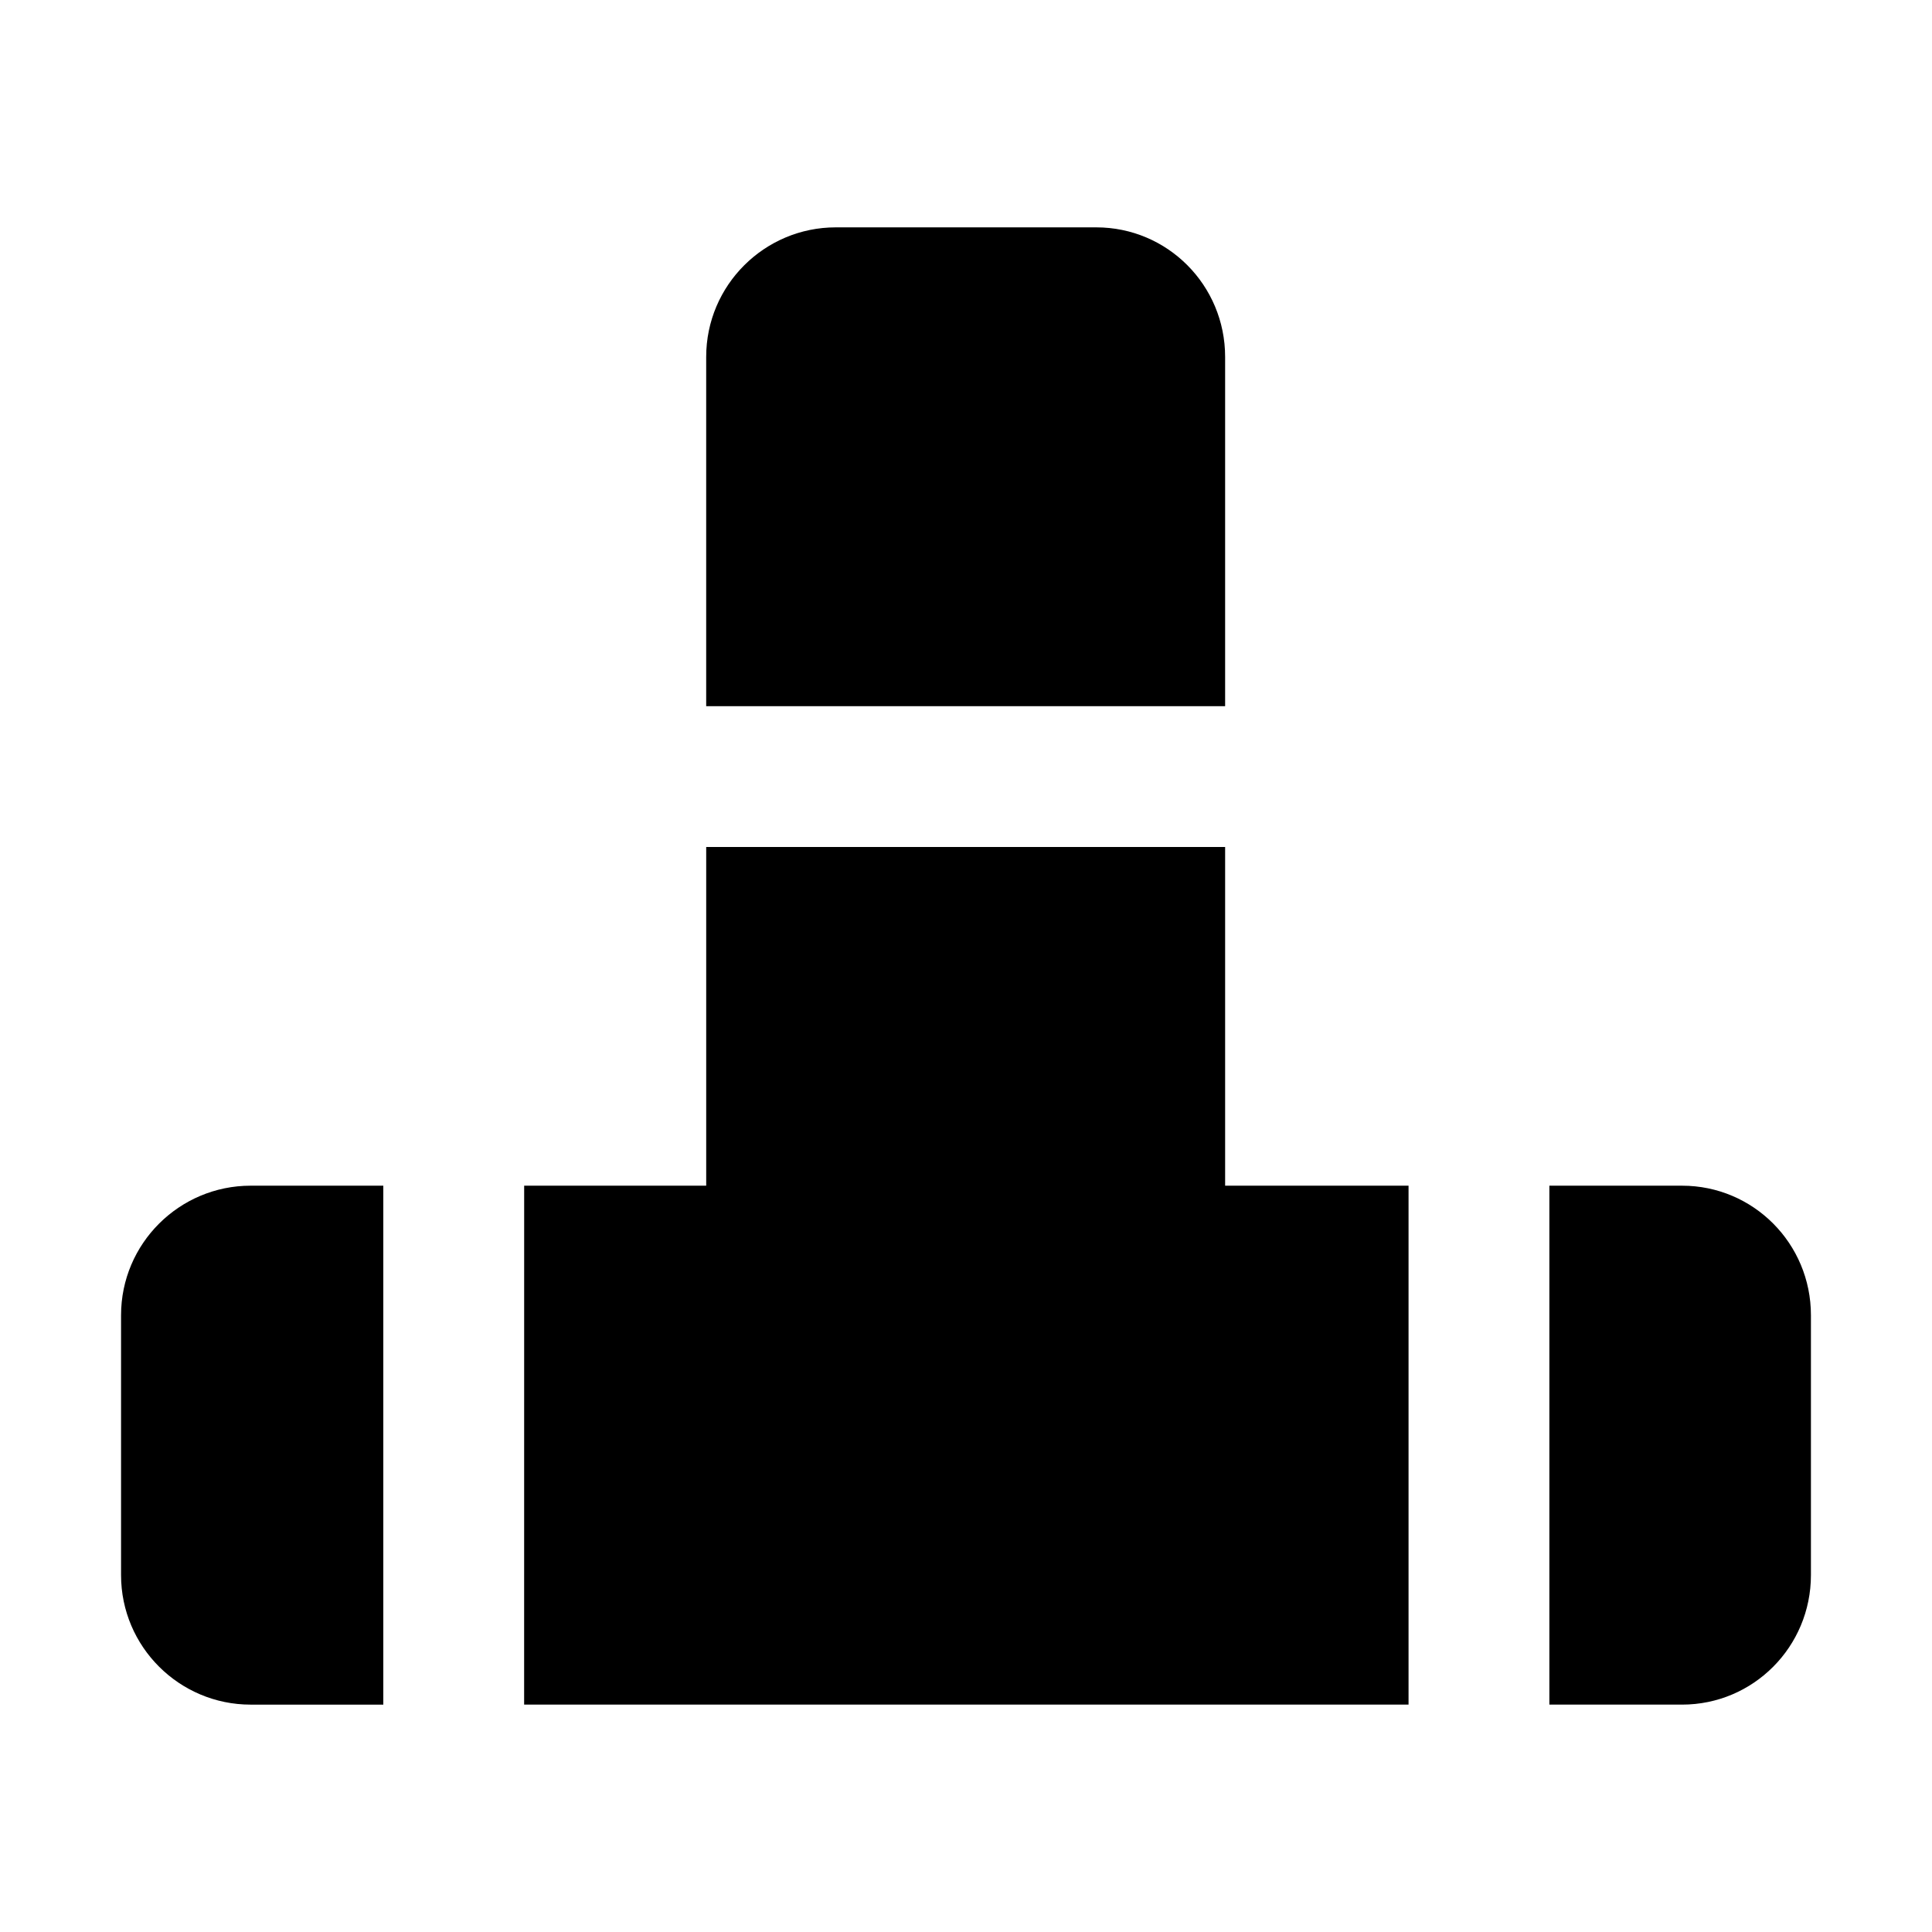
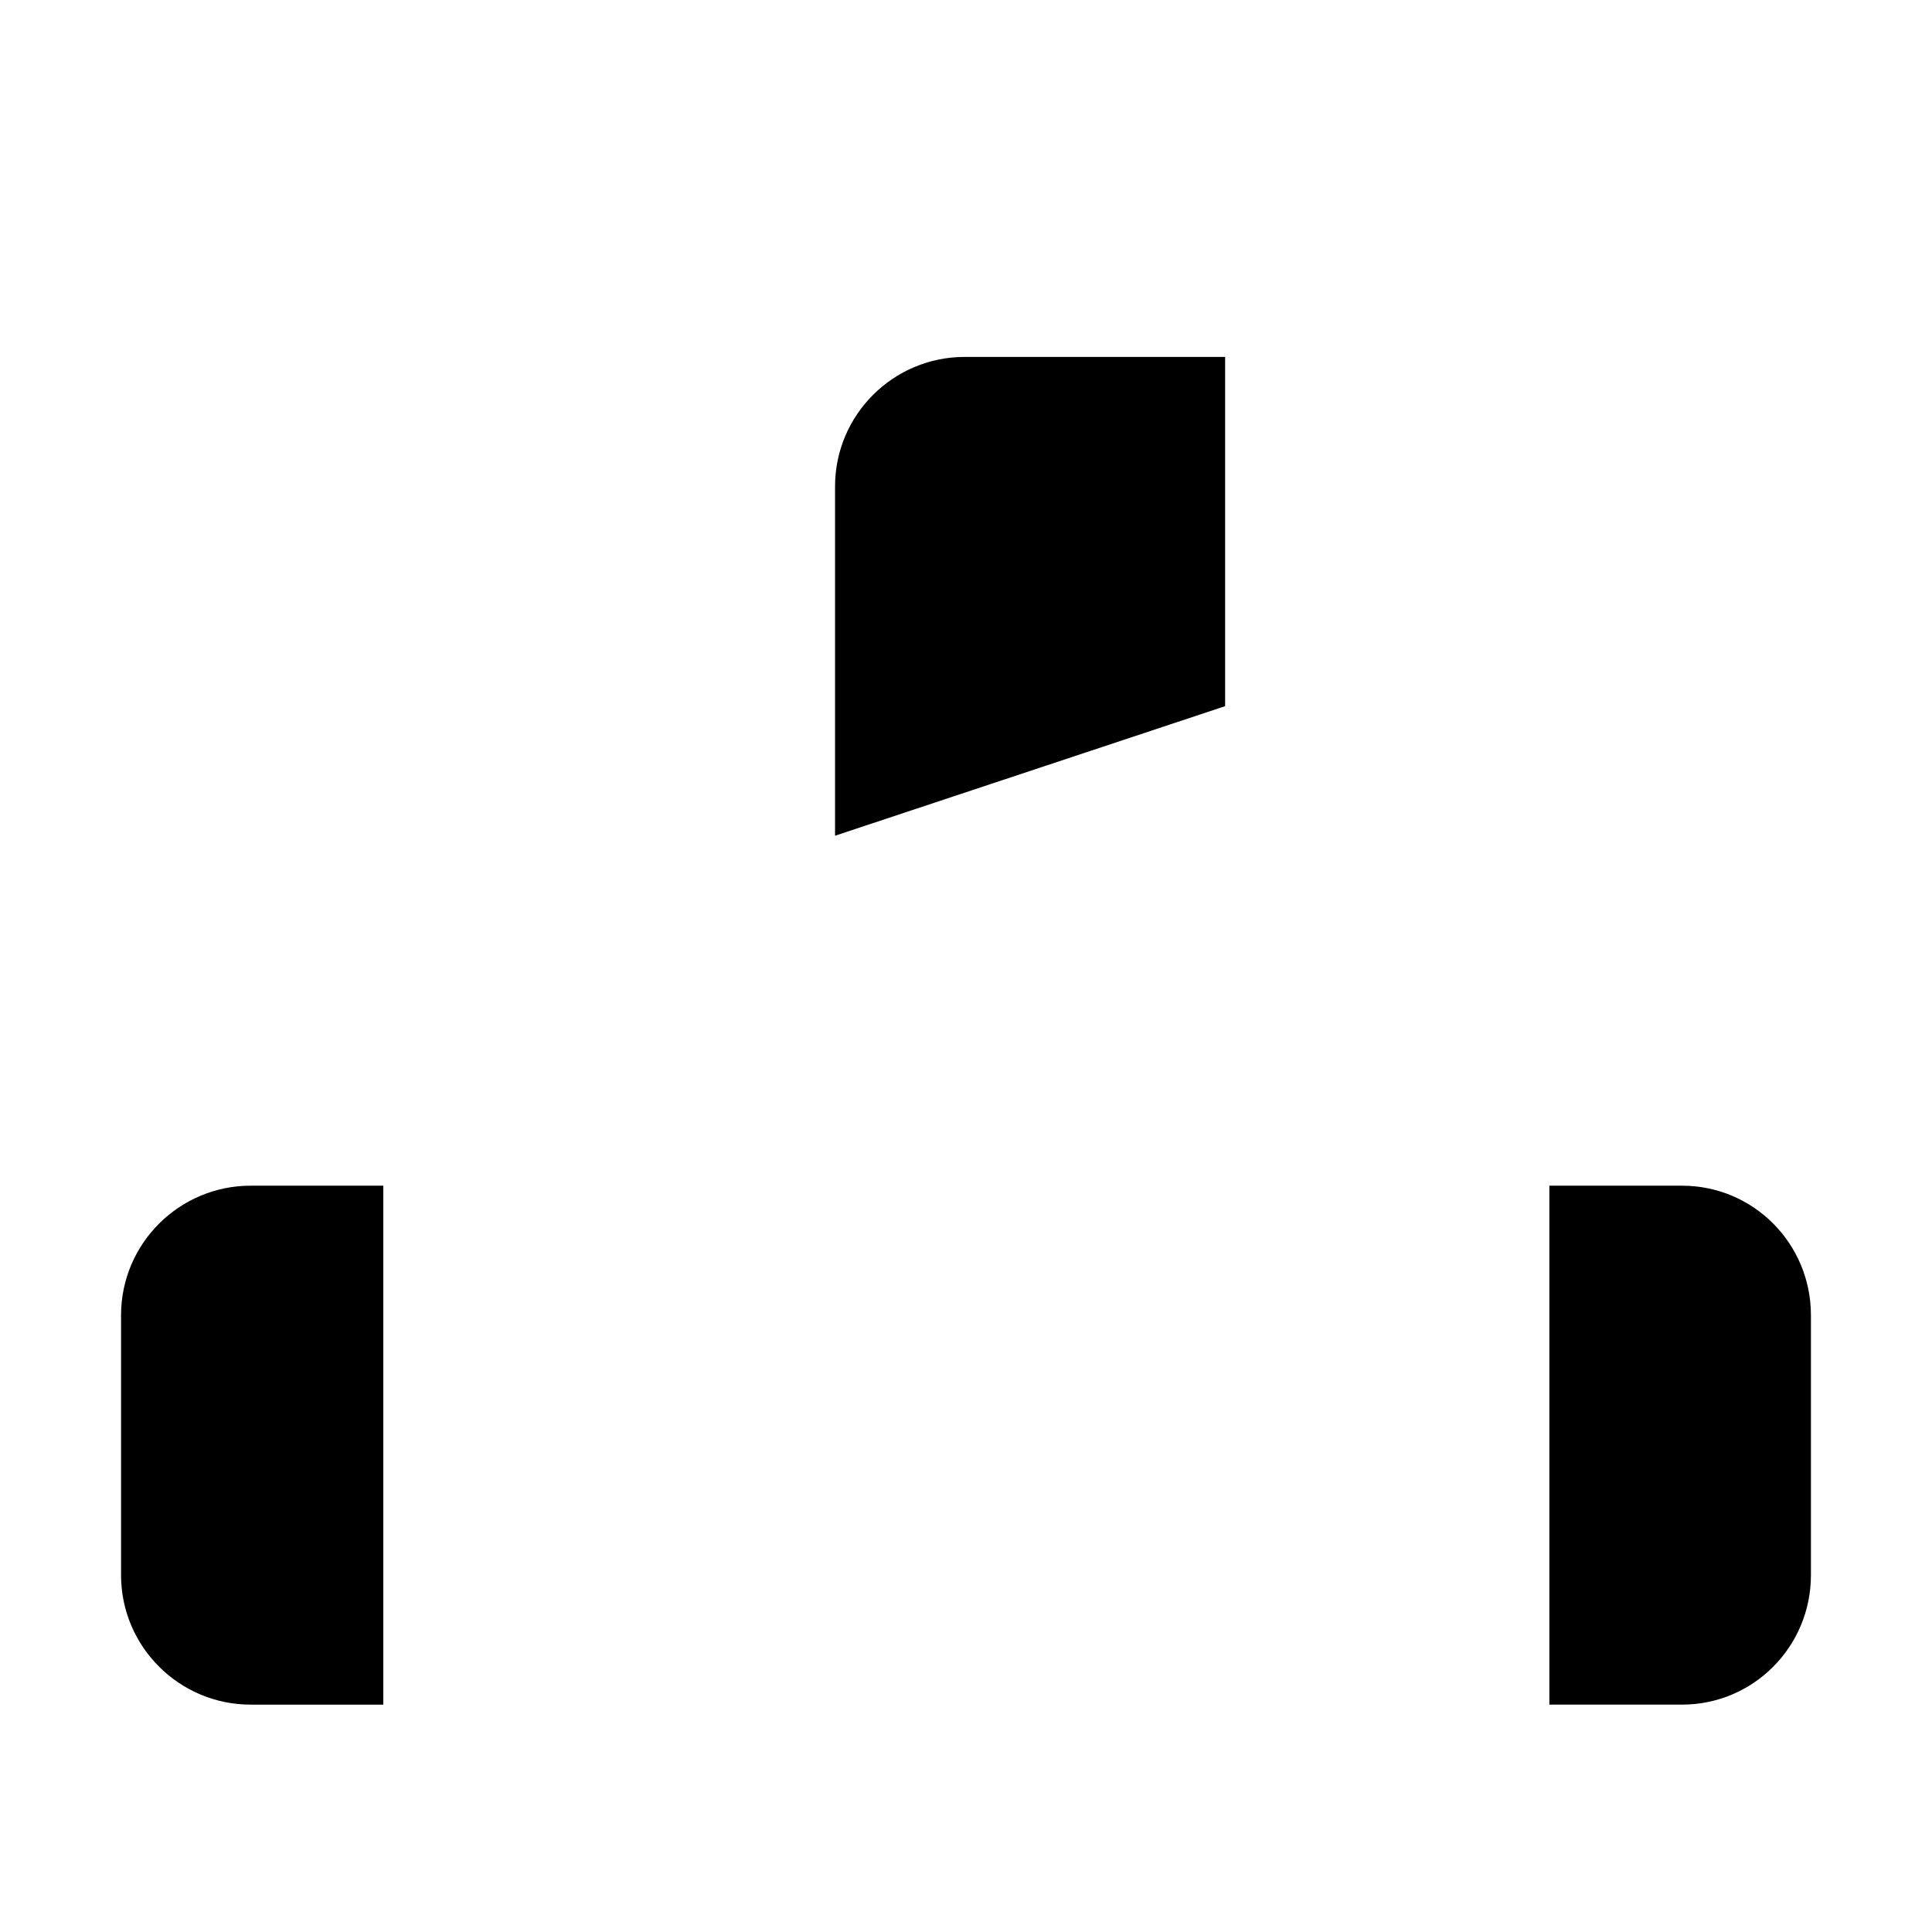
<svg xmlns="http://www.w3.org/2000/svg" fill="#000000" width="800px" height="800px" version="1.1" viewBox="144 144 512 512">
  <g>
-     <path d="m282.9 595.74h234.38v-137.52h-48.609v-89.758h-137.52v89.758h-48.242z" />
-     <path d="m468.67 331.14v-92.551c0-19.031-15.301-34.336-34.148-34.336h-69.039c-18.848 0-34.336 15.301-34.336 34.336v92.551z" />
+     <path d="m468.67 331.14v-92.551h-69.039c-18.848 0-34.336 15.301-34.336 34.336v92.551z" />
    <path d="m589.77 458.22h-35.172v137.52h35.172c18.848 0 34.145-15.301 34.145-34.336v-68.855c0-19.027-15.297-34.328-34.145-34.328z" />
    <path d="m245.58 458.22h-35.164c-18.848 0-34.336 15.301-34.336 34.332v68.855c0 19.031 15.488 34.336 34.336 34.336h35.164z" />
  </g>
</svg>